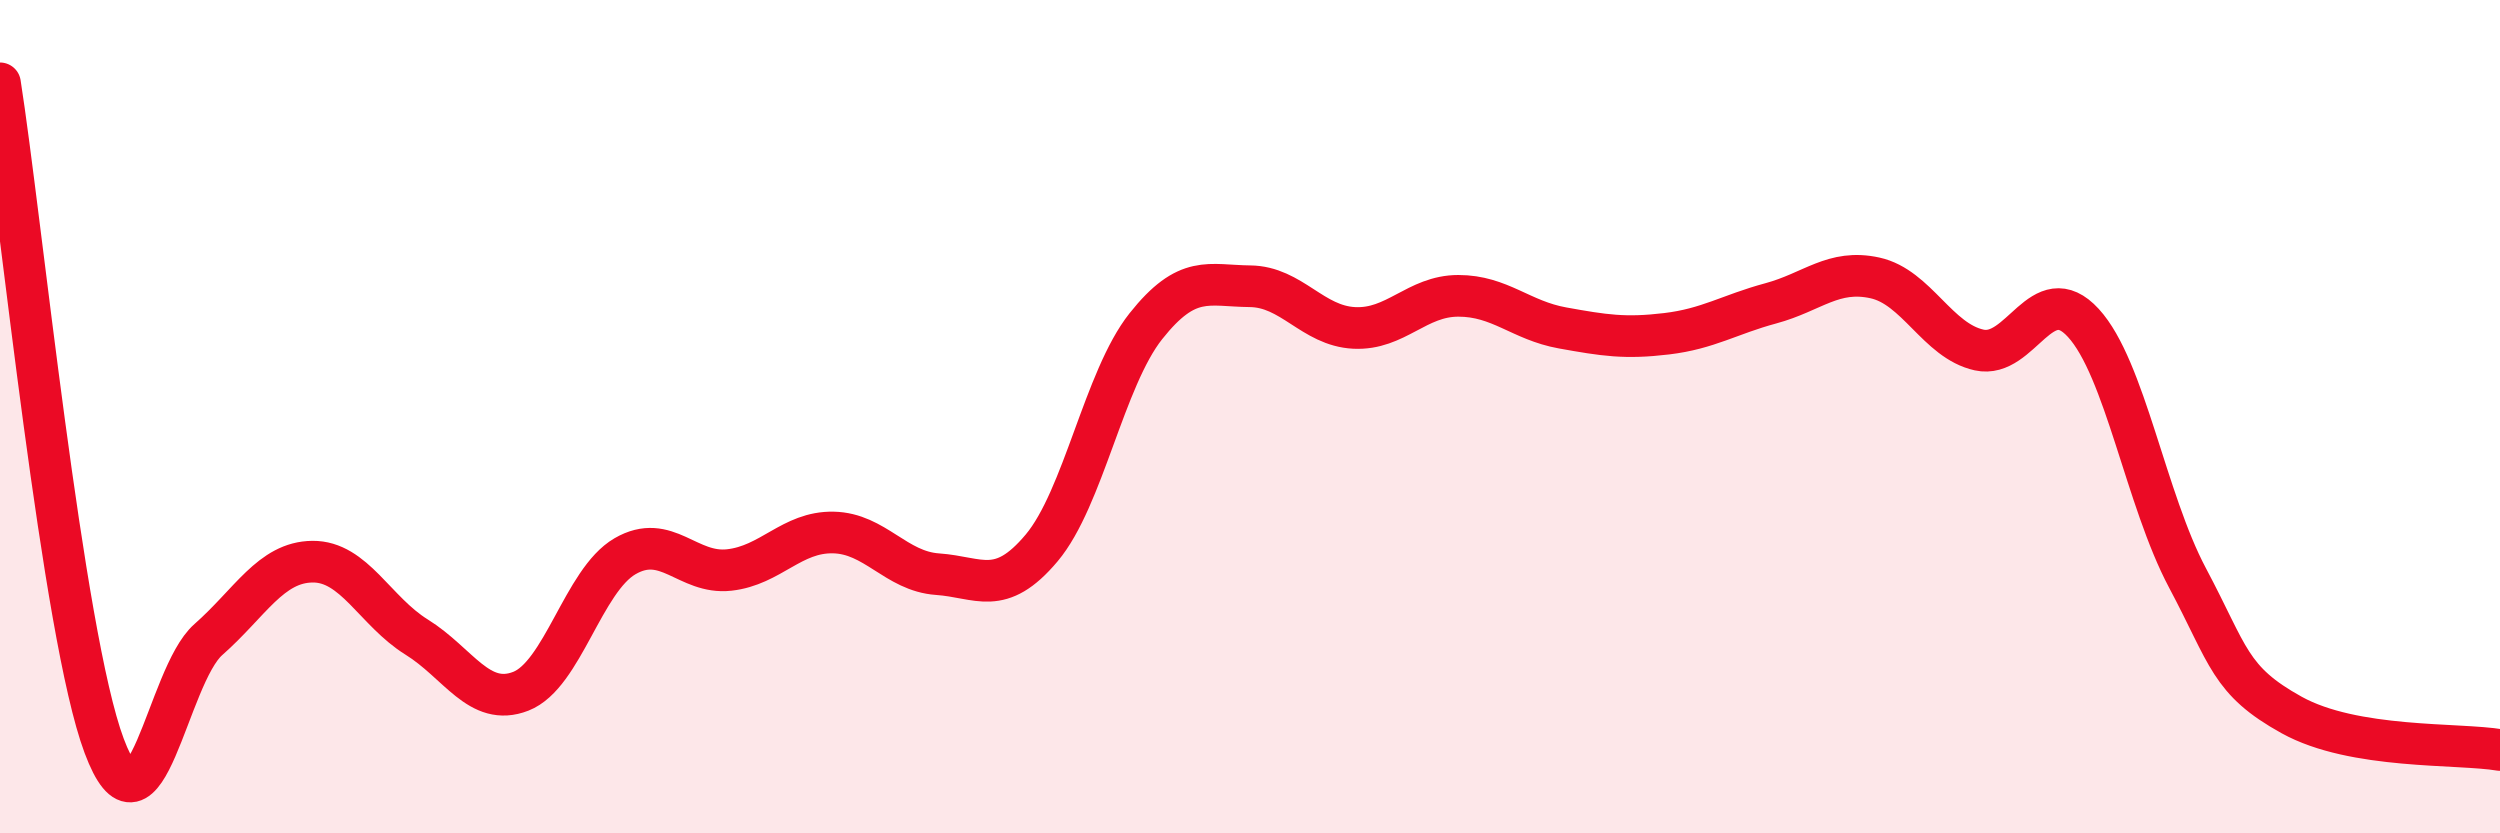
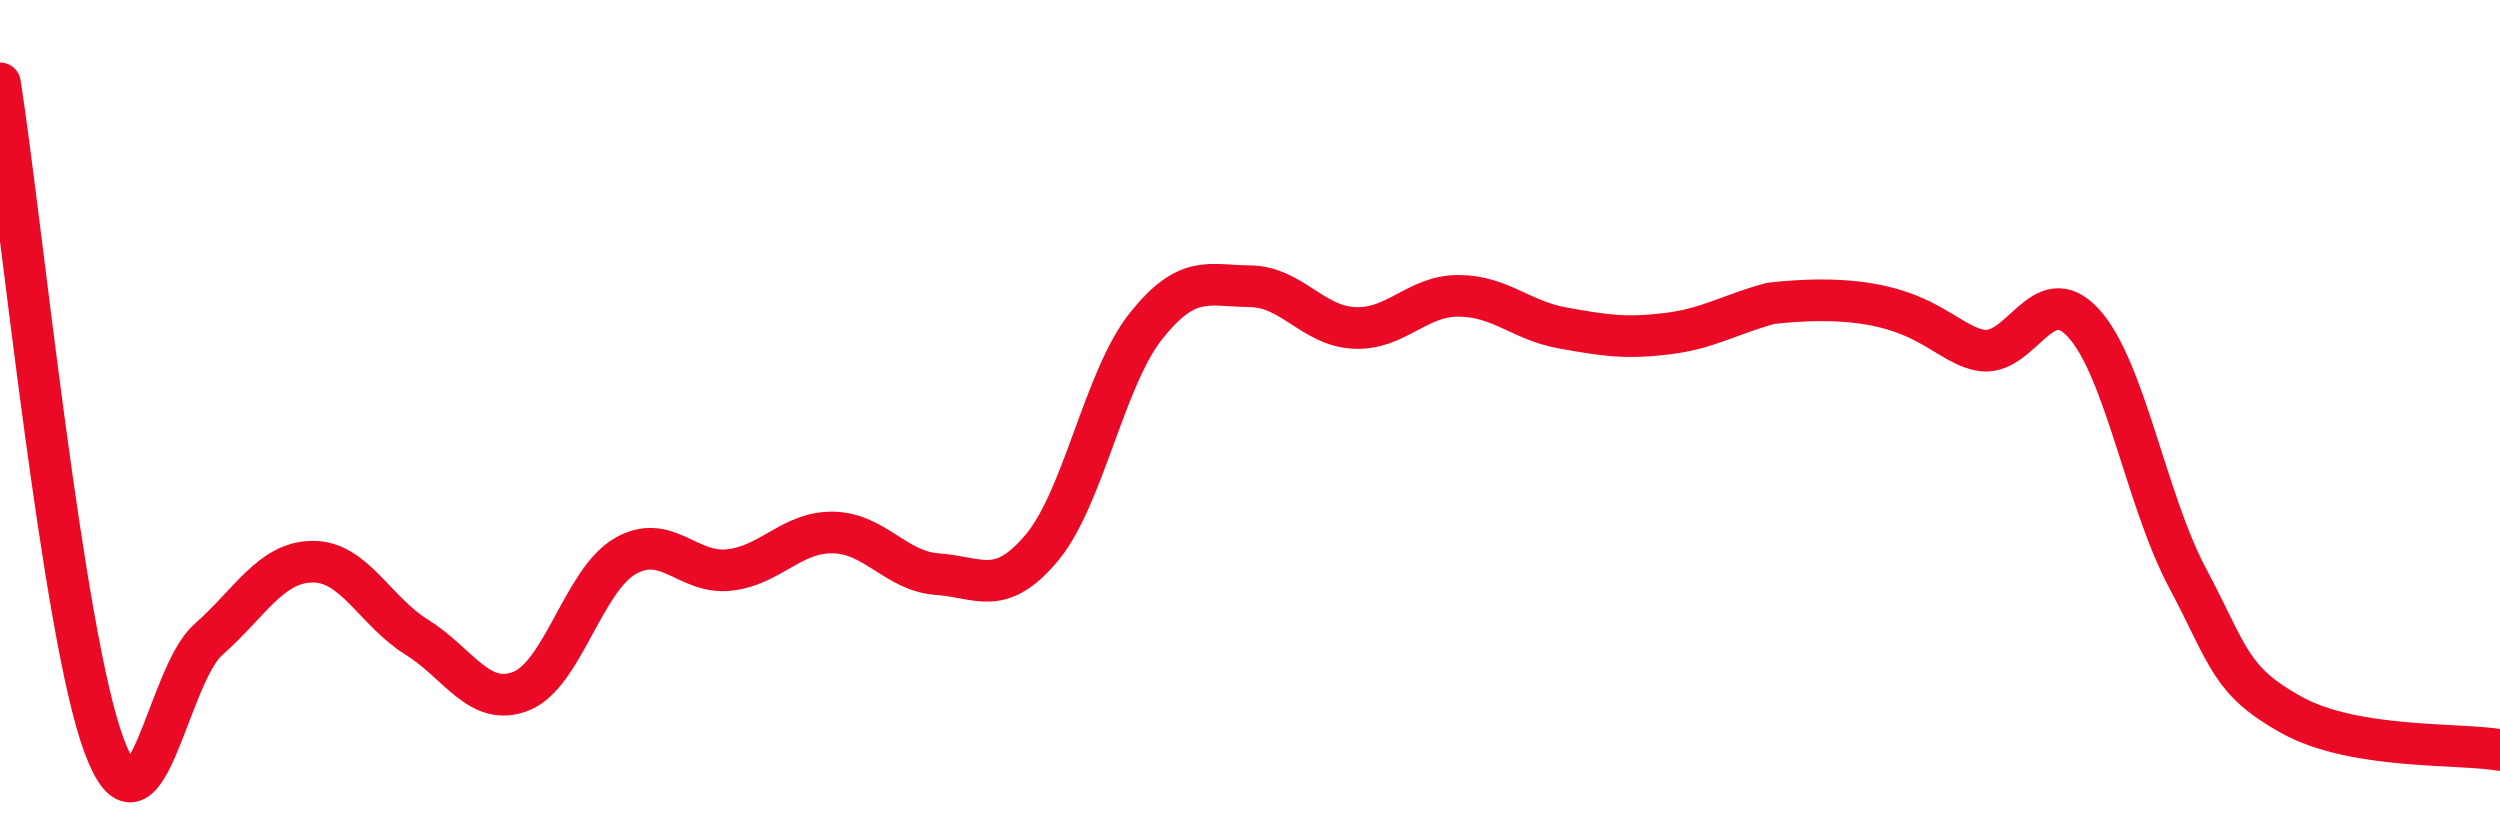
<svg xmlns="http://www.w3.org/2000/svg" width="60" height="20" viewBox="0 0 60 20">
-   <path d="M 0,2 C 0.5,5.18 1.5,15.23 2.5,17.9 C 3.5,20.57 4,16.23 5,15.35 C 6,14.47 6.5,13.49 7.5,13.48 C 8.5,13.47 9,14.67 10,15.29 C 11,15.91 11.5,16.98 12.5,16.59 C 13.5,16.2 14,13.93 15,13.35 C 16,12.77 16.5,13.79 17.5,13.68 C 18.5,13.57 19,12.76 20,12.78 C 21,12.8 21.5,13.71 22.5,13.78 C 23.5,13.85 24,14.34 25,13.15 C 26,11.96 26.5,9.09 27.5,7.83 C 28.5,6.57 29,6.86 30,6.87 C 31,6.88 31.5,7.82 32.5,7.87 C 33.5,7.92 34,7.1 35,7.1 C 36,7.1 36.5,7.69 37.5,7.87 C 38.5,8.05 39,8.13 40,8.01 C 41,7.89 41.5,7.55 42.5,7.28 C 43.5,7.01 44,6.45 45,6.67 C 46,6.89 46.5,8.18 47.5,8.4 C 48.5,8.62 49,6.66 50,7.75 C 51,8.84 51.5,11.99 52.5,13.87 C 53.5,15.75 53.5,16.33 55,17.16 C 56.5,17.99 59,17.83 60,18L60 20L0 20Z" fill="#EB0A25" opacity="0.1" stroke-linecap="round" stroke-linejoin="round" />
-   <path d="M 0,2 C 0.5,5.18 1.5,15.23 2.5,17.9 C 3.5,20.57 4,16.23 5,15.35 C 6,14.47 6.5,13.49 7.5,13.48 C 8.5,13.47 9,14.67 10,15.29 C 11,15.91 11.5,16.98 12.5,16.59 C 13.5,16.2 14,13.93 15,13.35 C 16,12.77 16.5,13.79 17.5,13.68 C 18.5,13.57 19,12.76 20,12.78 C 21,12.8 21.5,13.71 22.5,13.78 C 23.5,13.85 24,14.34 25,13.15 C 26,11.96 26.5,9.09 27.5,7.83 C 28.5,6.57 29,6.86 30,6.87 C 31,6.88 31.5,7.82 32.5,7.87 C 33.5,7.92 34,7.1 35,7.1 C 36,7.1 36.5,7.69 37.5,7.87 C 38.5,8.05 39,8.13 40,8.01 C 41,7.89 41.5,7.55 42.5,7.28 C 43.5,7.01 44,6.45 45,6.67 C 46,6.89 46.5,8.18 47.5,8.4 C 48.5,8.62 49,6.66 50,7.75 C 51,8.84 51.5,11.99 52.5,13.87 C 53.5,15.75 53.5,16.33 55,17.16 C 56.5,17.99 59,17.83 60,18" stroke="#EB0A25" stroke-width="1" fill="none" stroke-linecap="round" stroke-linejoin="round" />
+   <path d="M 0,2 C 0.5,5.18 1.5,15.23 2.5,17.9 C 3.5,20.57 4,16.23 5,15.35 C 6,14.47 6.5,13.49 7.5,13.48 C 8.5,13.47 9,14.67 10,15.29 C 11,15.91 11.5,16.98 12.5,16.59 C 13.5,16.2 14,13.93 15,13.35 C 16,12.77 16.5,13.79 17.5,13.68 C 18.5,13.57 19,12.76 20,12.78 C 21,12.8 21.5,13.71 22.5,13.78 C 23.5,13.85 24,14.34 25,13.15 C 26,11.96 26.5,9.09 27.5,7.83 C 28.5,6.57 29,6.86 30,6.87 C 31,6.88 31.5,7.82 32.5,7.87 C 33.5,7.92 34,7.1 35,7.1 C 36,7.1 36.5,7.69 37.5,7.87 C 38.5,8.05 39,8.13 40,8.01 C 41,7.89 41.5,7.55 42.5,7.28 C 46,6.89 46.5,8.18 47.5,8.4 C 48.5,8.62 49,6.66 50,7.75 C 51,8.84 51.5,11.99 52.5,13.87 C 53.5,15.75 53.5,16.33 55,17.16 C 56.5,17.99 59,17.83 60,18" stroke="#EB0A25" stroke-width="1" fill="none" stroke-linecap="round" stroke-linejoin="round" />
</svg>